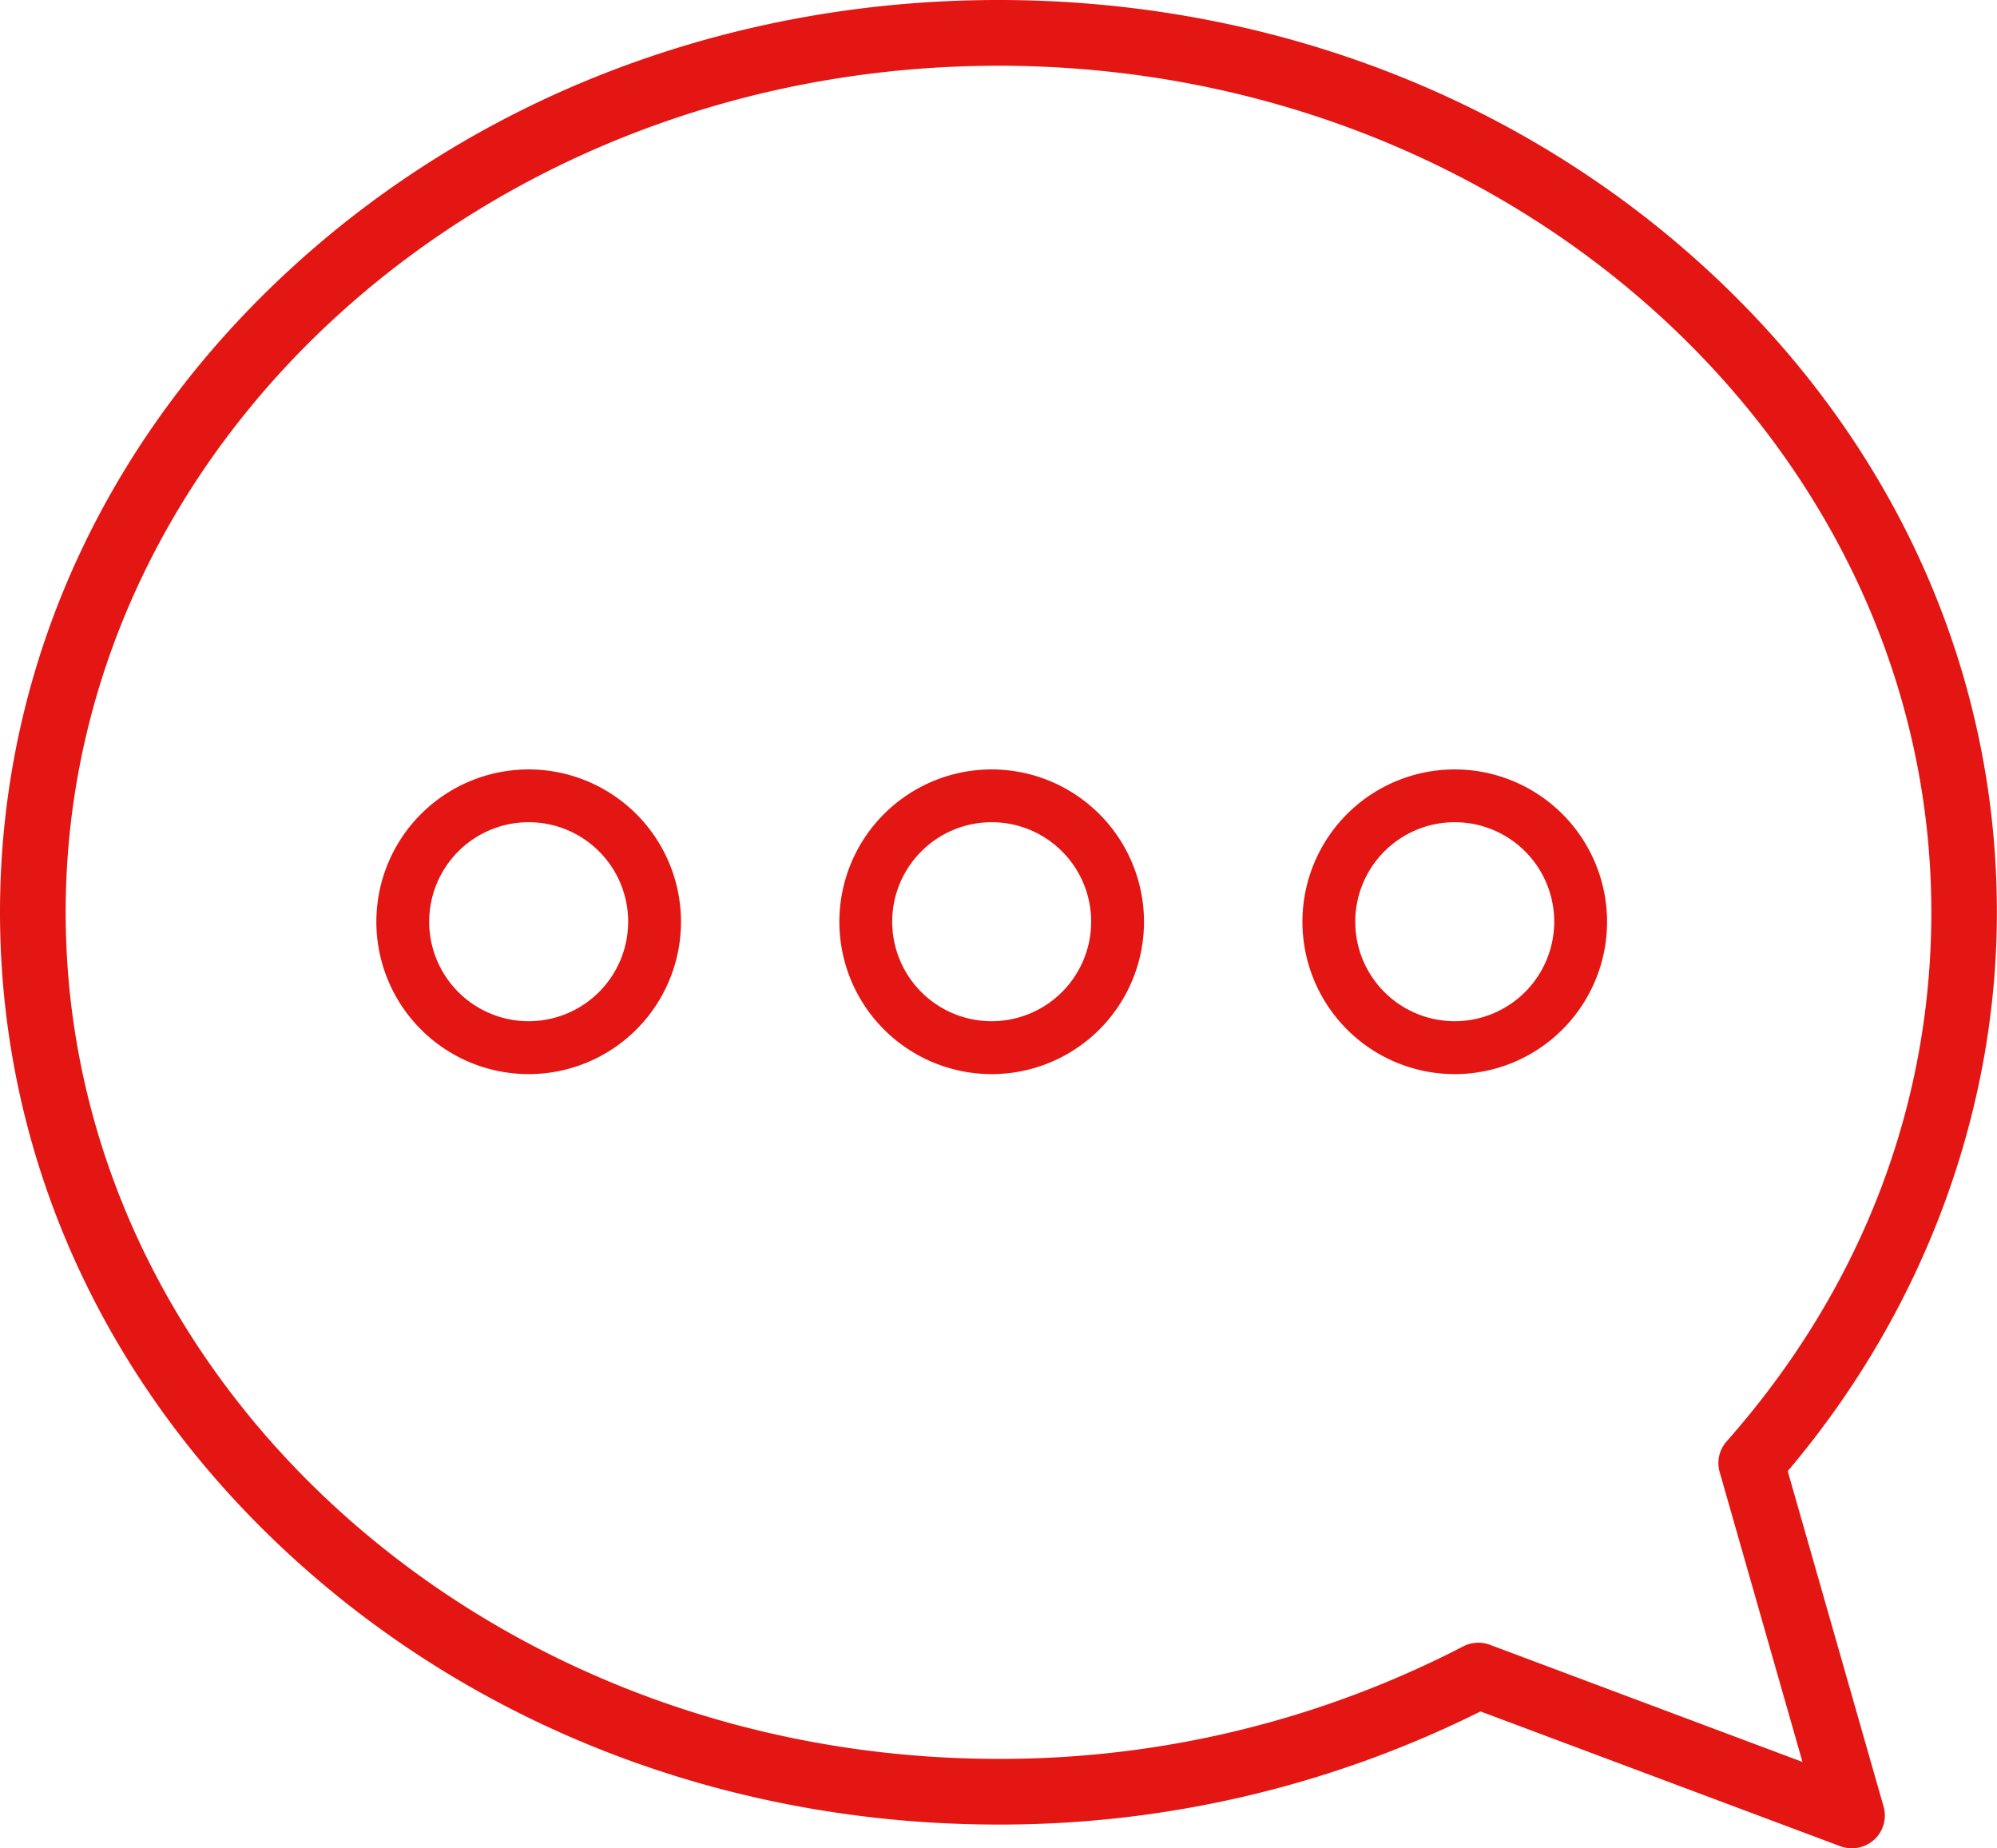
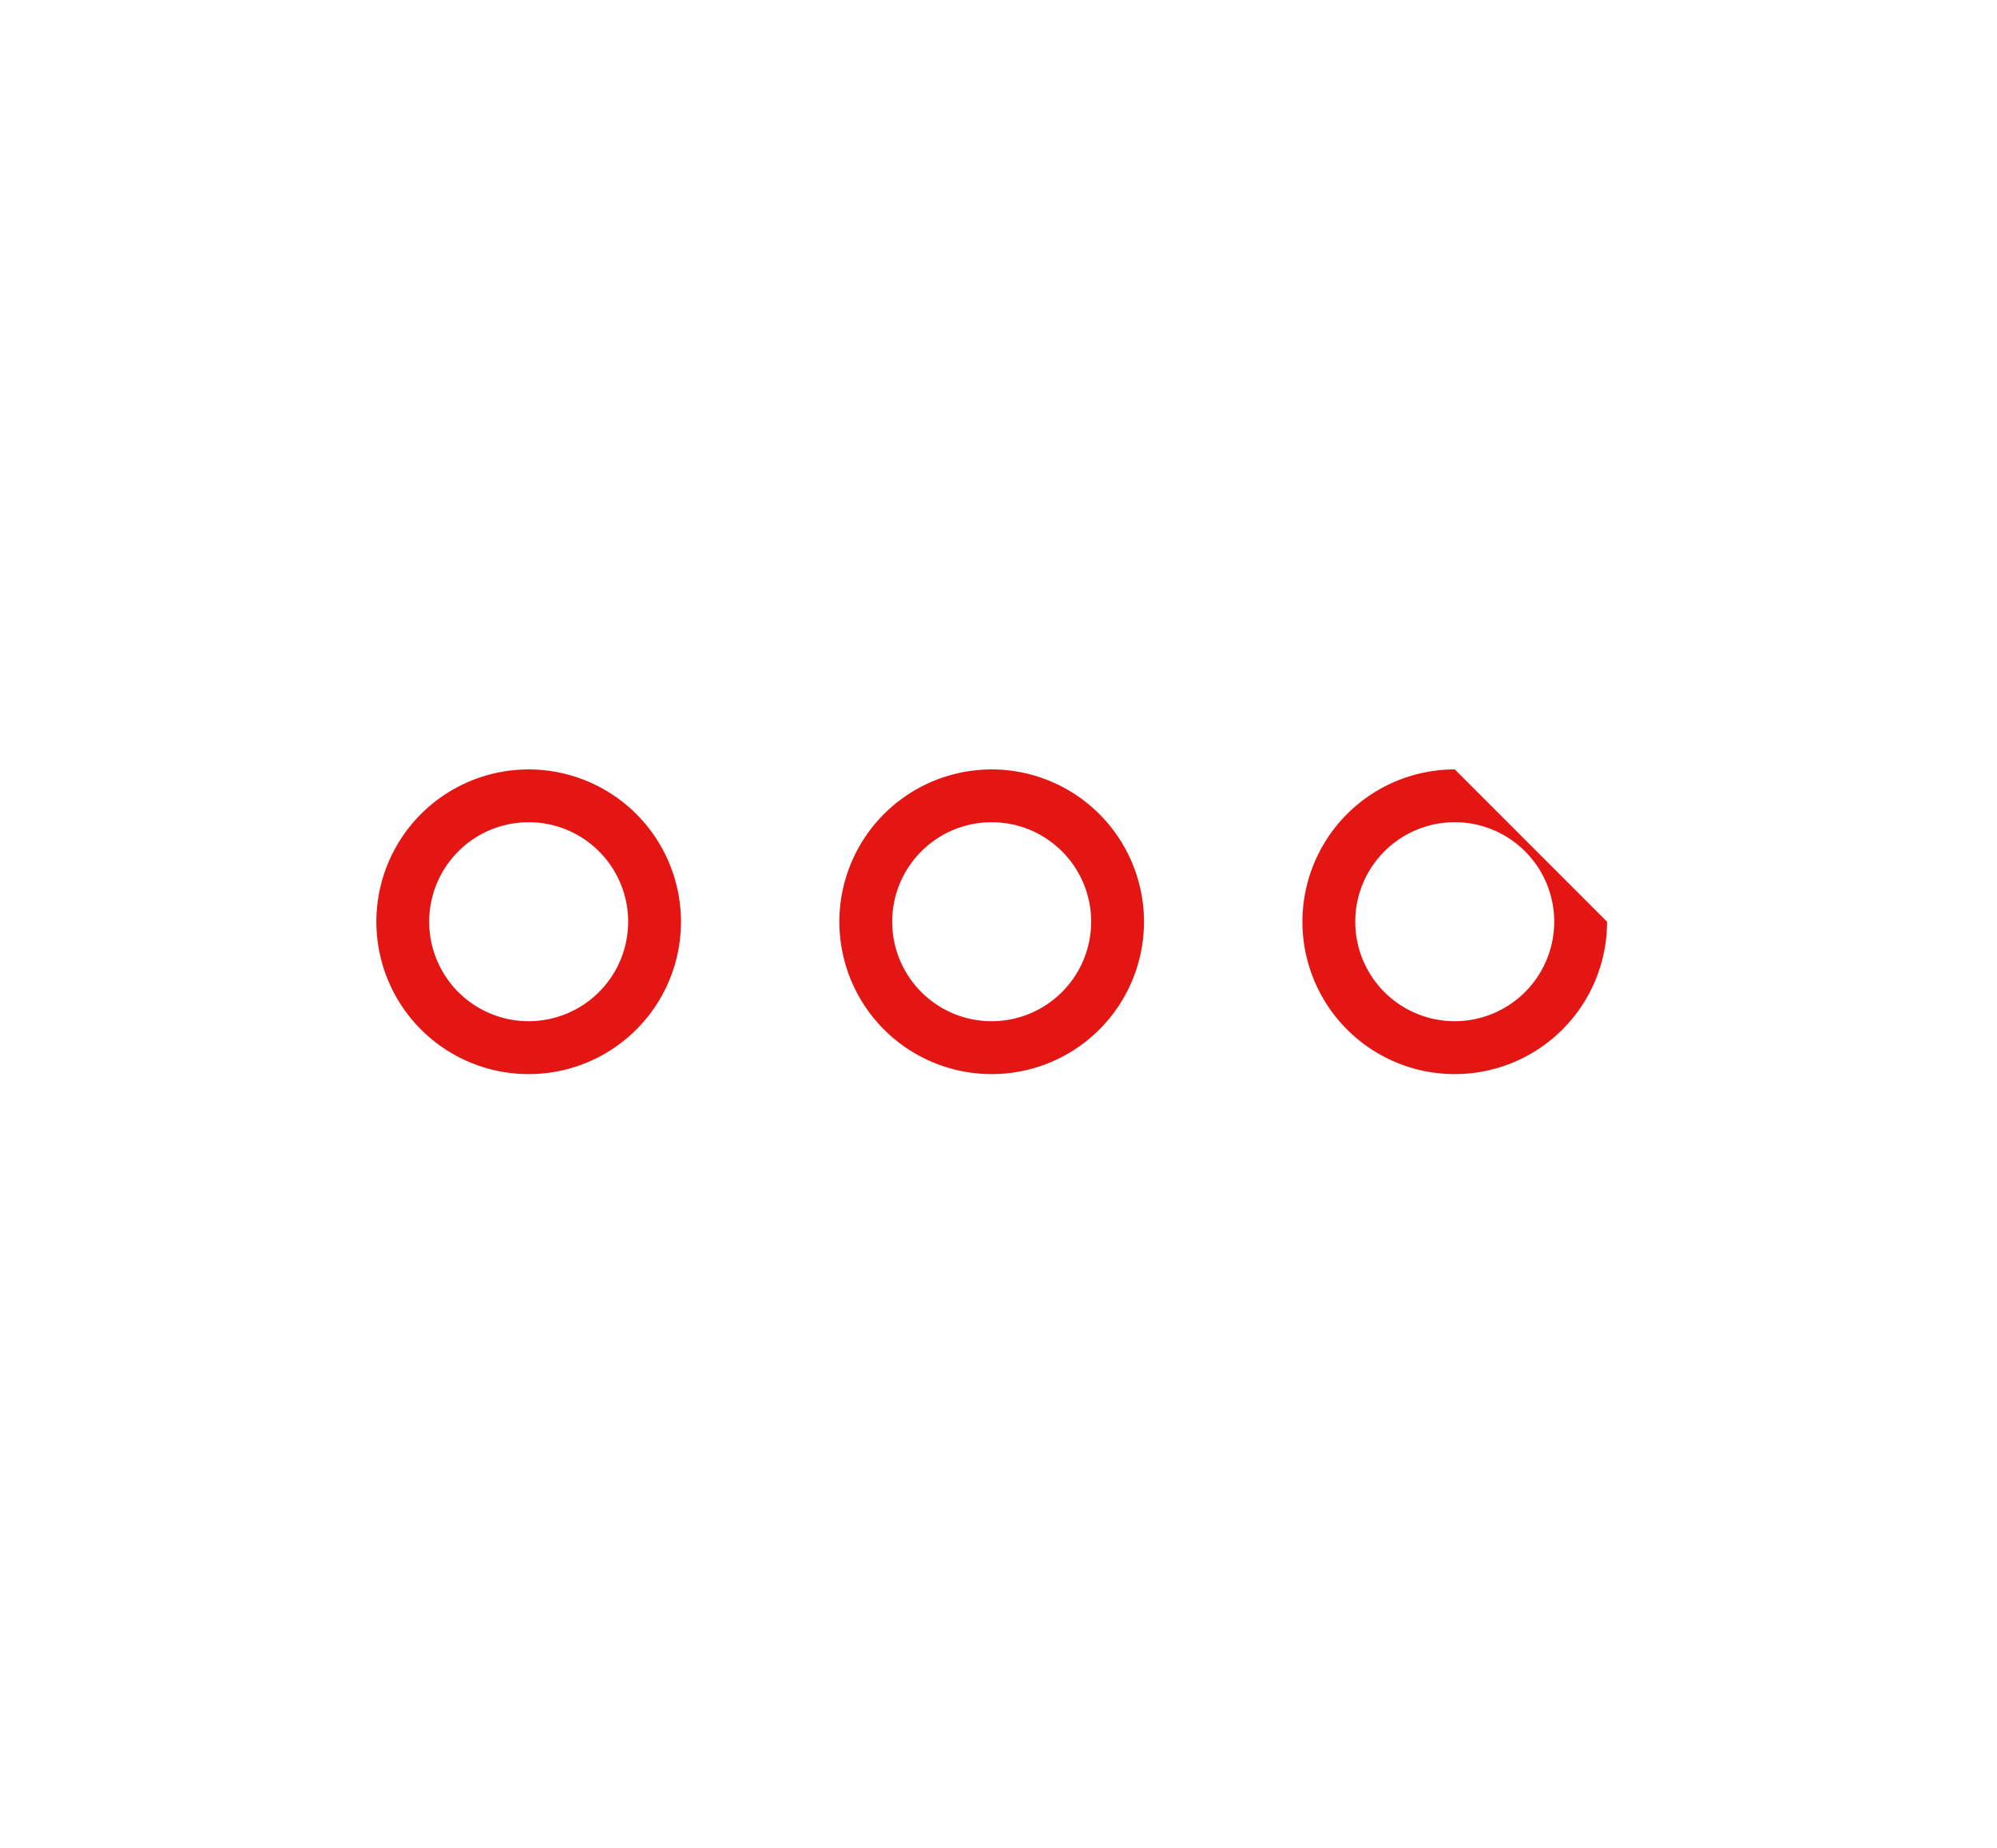
<svg xmlns="http://www.w3.org/2000/svg" viewBox="0 0 378 349.79">
-   <path d="M649.68,603.55l1-1.21c24.88-29.87,38.59-67,38.59-104.56,0-46.23-19.73-89.65-55.57-122.28-35.67-32.48-83.05-50.36-133.43-50.36S402.53,343,366.86,375.5c-35.84,32.63-55.57,76.05-55.57,122.28S331,587.44,366.86,620.06c35.67,32.48,83.05,50.37,133.43,50.37a203.84,203.84,0,0,0,90.07-20.83l1.17-.58,68.13,25.52a6.31,6.31,0,0,0,6.4-1.26,6.2,6.2,0,0,0,1.76-6.27Zm-56.37,32.86h0a6.27,6.27,0,0,0-5.07.31A190.44,190.44,0,0,1,500.29,658c-97.36,0-176.57-71.87-176.57-160.21s79.21-160.21,176.57-160.21,176.57,71.87,176.57,160.21c0,36.81-13.4,71.44-38.74,100.12a6.17,6.17,0,0,0-1.32,5.83l15.67,54.84Z" transform="translate(-311.29 -325.14)" style="fill:#e31613" />
  <path d="M411.37,470.75a28.83,28.83,0,1,0,28.82,28.82A28.85,28.85,0,0,0,411.37,470.75Zm0,47.65a18.83,18.83,0,1,1,18.82-18.83A18.85,18.85,0,0,1,411.37,518.4Z" transform="translate(-311.29 -325.14)" style="fill:#e31613" />
  <path d="M499,470.75a28.83,28.83,0,1,0,28.83,28.82A28.85,28.85,0,0,0,499,470.75Zm0,47.65a18.83,18.83,0,1,1,18.83-18.83A18.85,18.85,0,0,1,499,518.4Z" transform="translate(-311.29 -325.14)" style="fill:#e31613" />
-   <path d="M586.66,470.75a28.83,28.83,0,1,0,28.82,28.82A28.85,28.85,0,0,0,586.66,470.75Zm0,47.65a18.83,18.83,0,1,1,18.82-18.83A18.85,18.85,0,0,1,586.66,518.4Z" transform="translate(-311.29 -325.14)" style="fill:#e31613" />
+   <path d="M586.66,470.75a28.83,28.83,0,1,0,28.82,28.82Zm0,47.65a18.83,18.83,0,1,1,18.82-18.83A18.85,18.85,0,0,1,586.66,518.4Z" transform="translate(-311.29 -325.14)" style="fill:#e31613" />
</svg>